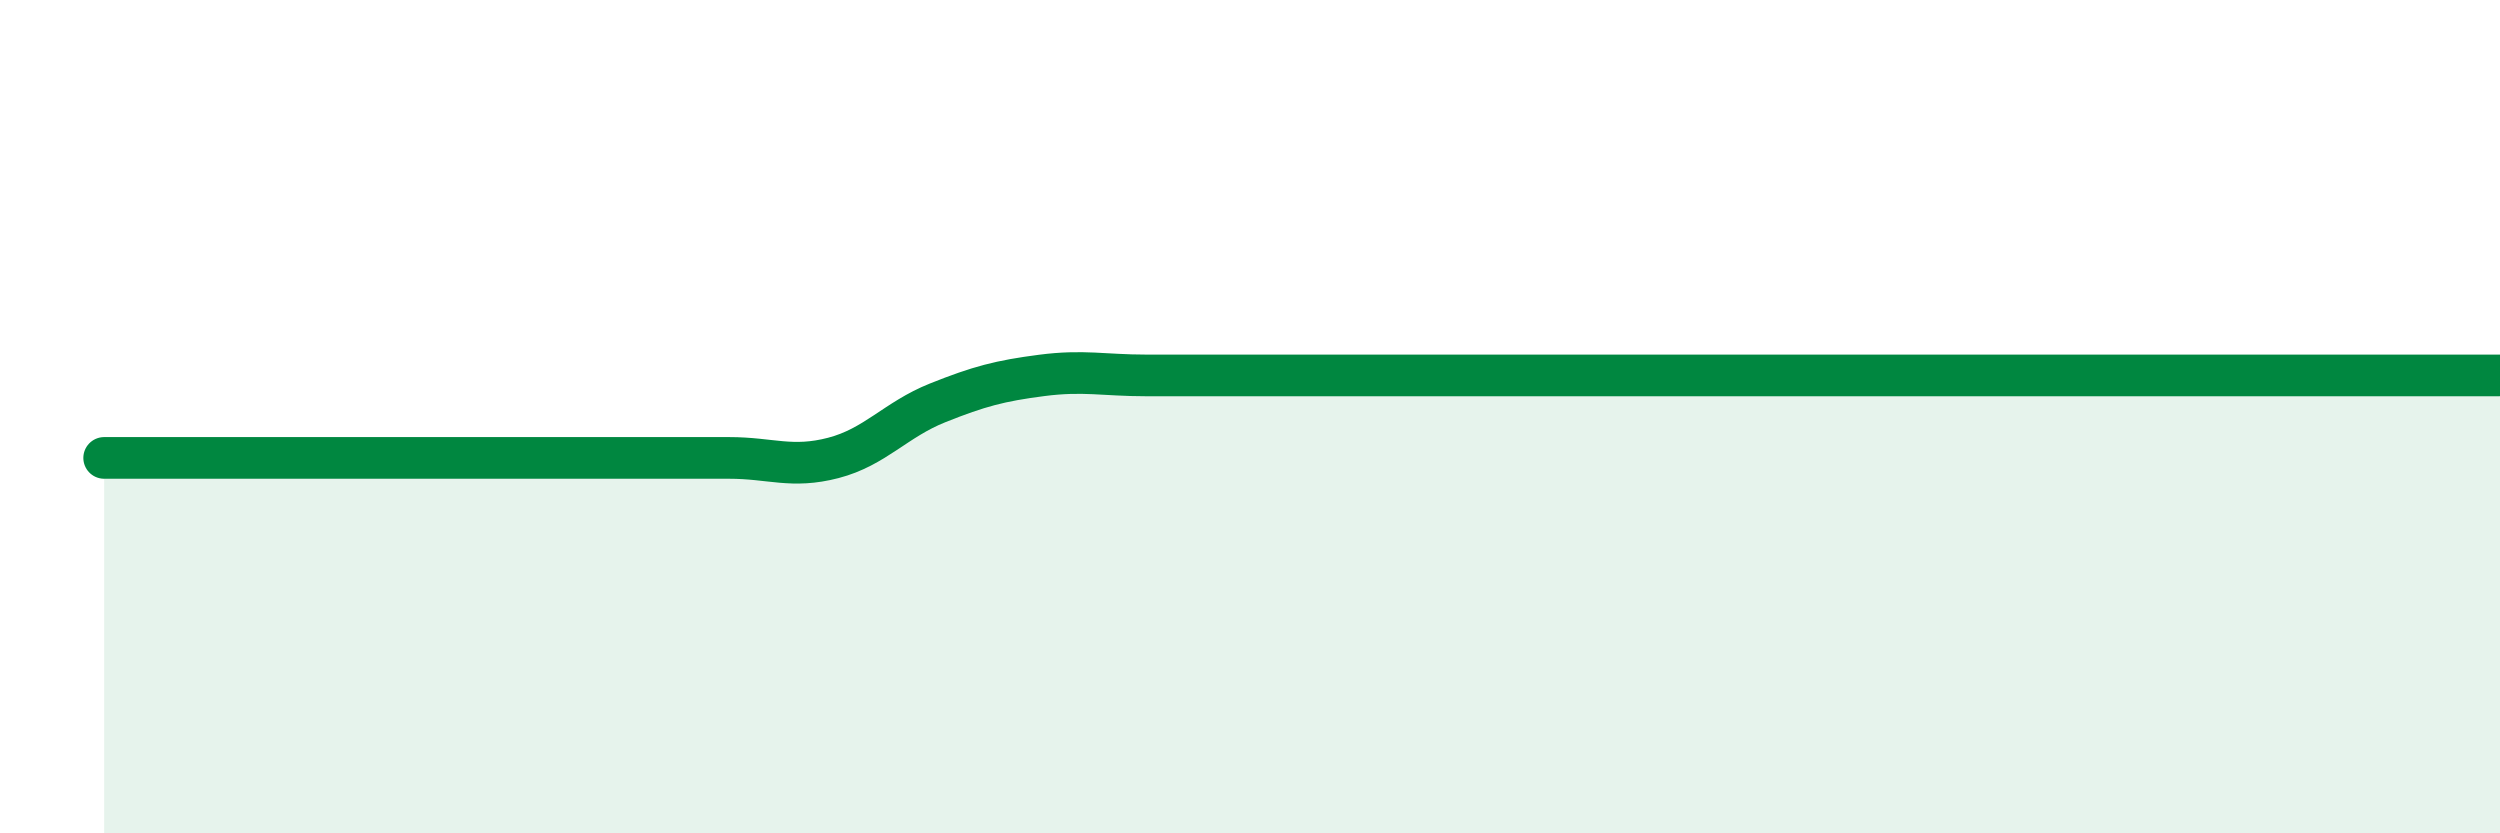
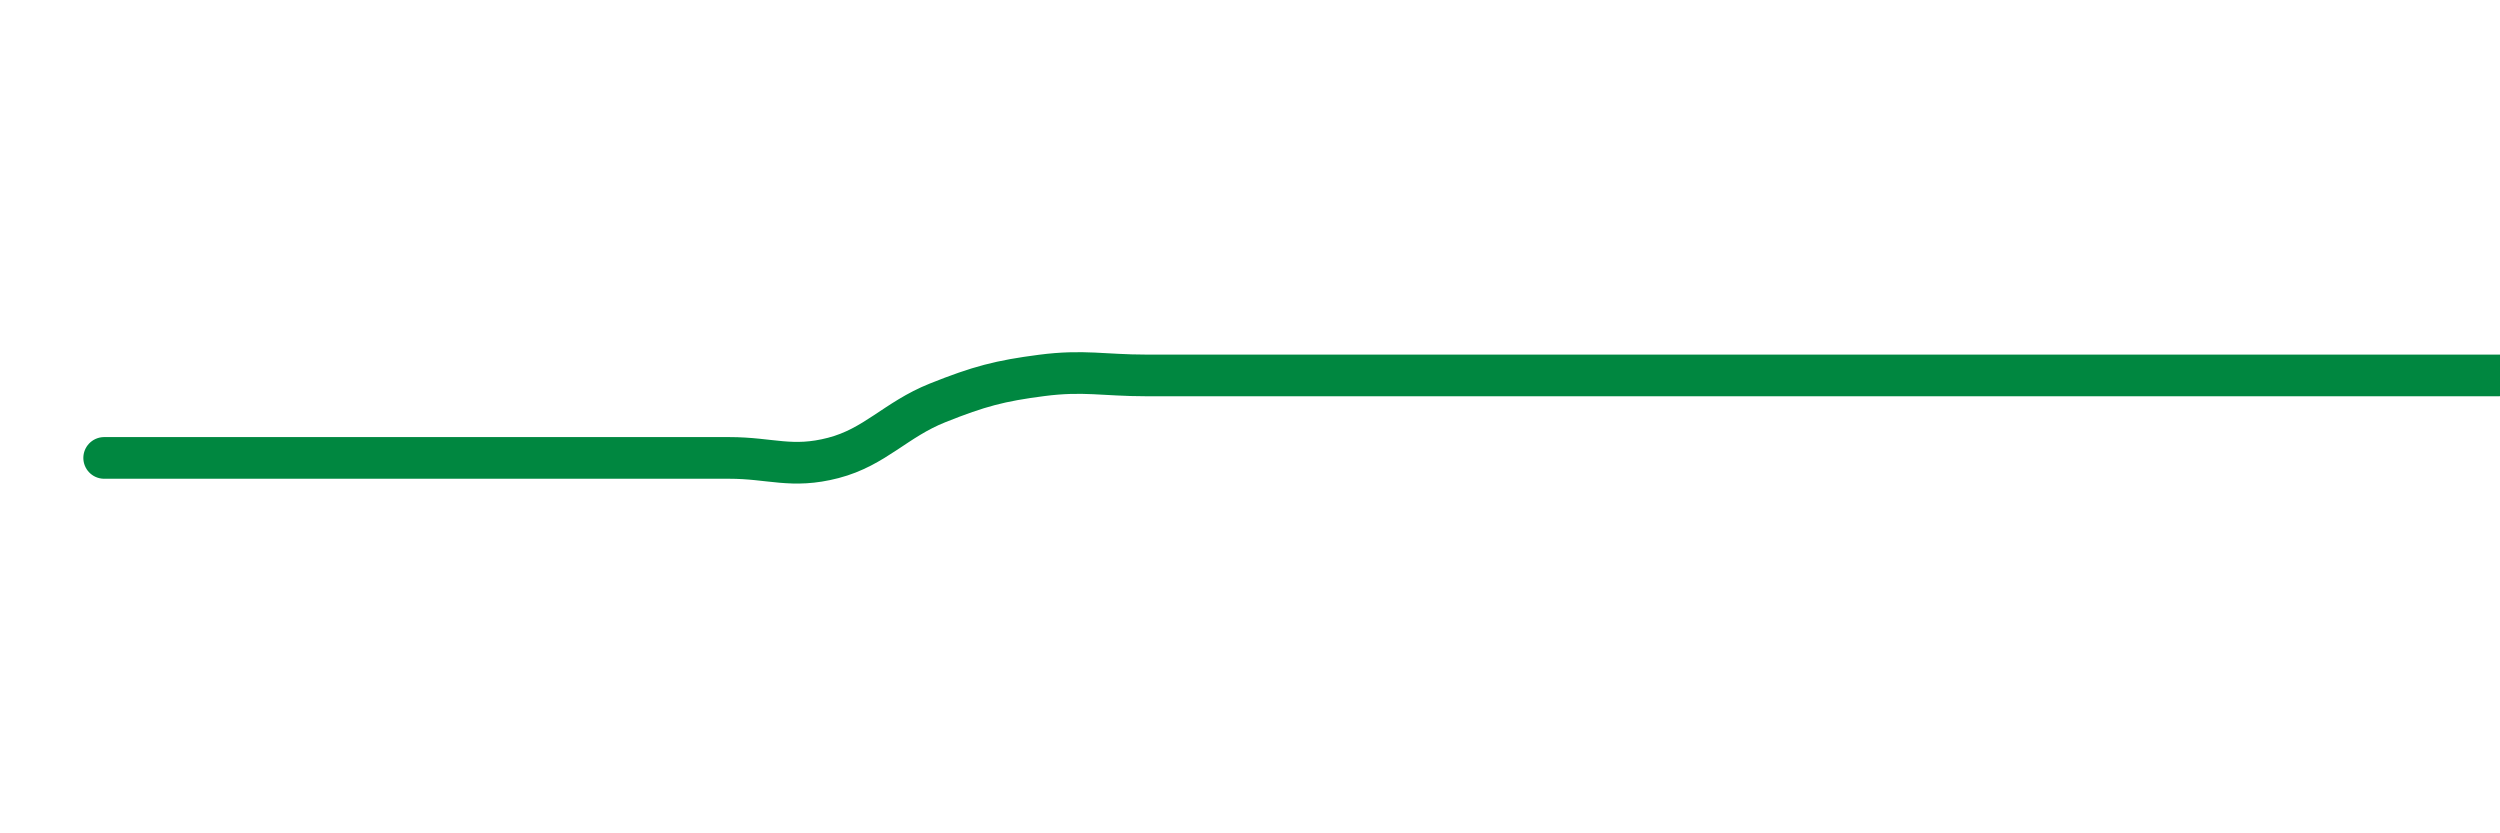
<svg xmlns="http://www.w3.org/2000/svg" width="60" height="20" viewBox="0 0 60 20">
-   <path d="M 2.5,10.99 C 3,10.99 4,10.99 5,10.99 C 6,10.99 6.5,10.99 7.5,10.99 C 8.5,10.99 9,10.99 10,10.99 C 11,10.99 11.5,10.99 12.5,10.99 C 13.5,10.99 14,10.99 15,10.99 C 16,10.99 16.5,10.99 17.5,10.99 C 18.5,10.99 19,11.25 20,10.99 C 21,10.73 21.5,10.07 22.5,9.67 C 23.5,9.27 24,9.14 25,9.01 C 26,8.88 26.5,9.01 27.5,9.01 C 28.5,9.01 29,9.01 30,9.01 C 31,9.01 31.5,9.01 32.5,9.01 C 33.5,9.01 34,9.01 35,9.01 C 36,9.01 36.5,9.01 37.5,9.01 C 38.5,9.01 39,9.01 40,9.01 C 41,9.01 41.5,9.01 42.5,9.01 C 43.5,9.01 44,9.01 45,9.01 C 46,9.01 46.5,9.01 47.5,9.01 C 48.5,9.01 49,9.01 50,9.01 C 51,9.01 51.5,9.01 52.5,9.01 C 53.5,9.01 54,9.01 55,9.01 C 56,9.01 56.5,9.01 57.5,9.01 C 58.5,9.01 59.5,9.01 60,9.01L60 20L2.5 20Z" fill="#008740" opacity="0.1" stroke-linecap="round" stroke-linejoin="round" />
  <path d="M 2.5,10.99 C 3,10.99 4,10.99 5,10.99 C 6,10.99 6.5,10.99 7.5,10.99 C 8.5,10.99 9,10.99 10,10.99 C 11,10.99 11.5,10.99 12.5,10.99 C 13.5,10.99 14,10.99 15,10.99 C 16,10.99 16.5,10.99 17.5,10.99 C 18.5,10.99 19,11.25 20,10.99 C 21,10.73 21.5,10.07 22.5,9.67 C 23.5,9.27 24,9.14 25,9.01 C 26,8.88 26.5,9.01 27.5,9.01 C 28.5,9.01 29,9.01 30,9.01 C 31,9.01 31.5,9.01 32.5,9.01 C 33.5,9.01 34,9.01 35,9.01 C 36,9.01 36.5,9.01 37.5,9.01 C 38.5,9.01 39,9.01 40,9.01 C 41,9.01 41.5,9.01 42.5,9.01 C 43.5,9.01 44,9.01 45,9.01 C 46,9.01 46.5,9.01 47.5,9.01 C 48.5,9.01 49,9.01 50,9.01 C 51,9.01 51.5,9.01 52.5,9.01 C 53.5,9.01 54,9.01 55,9.01 C 56,9.01 56.5,9.01 57.5,9.01 C 58.5,9.01 59.5,9.01 60,9.01" stroke="#008740" stroke-width="1" fill="none" stroke-linecap="round" stroke-linejoin="round" />
</svg>